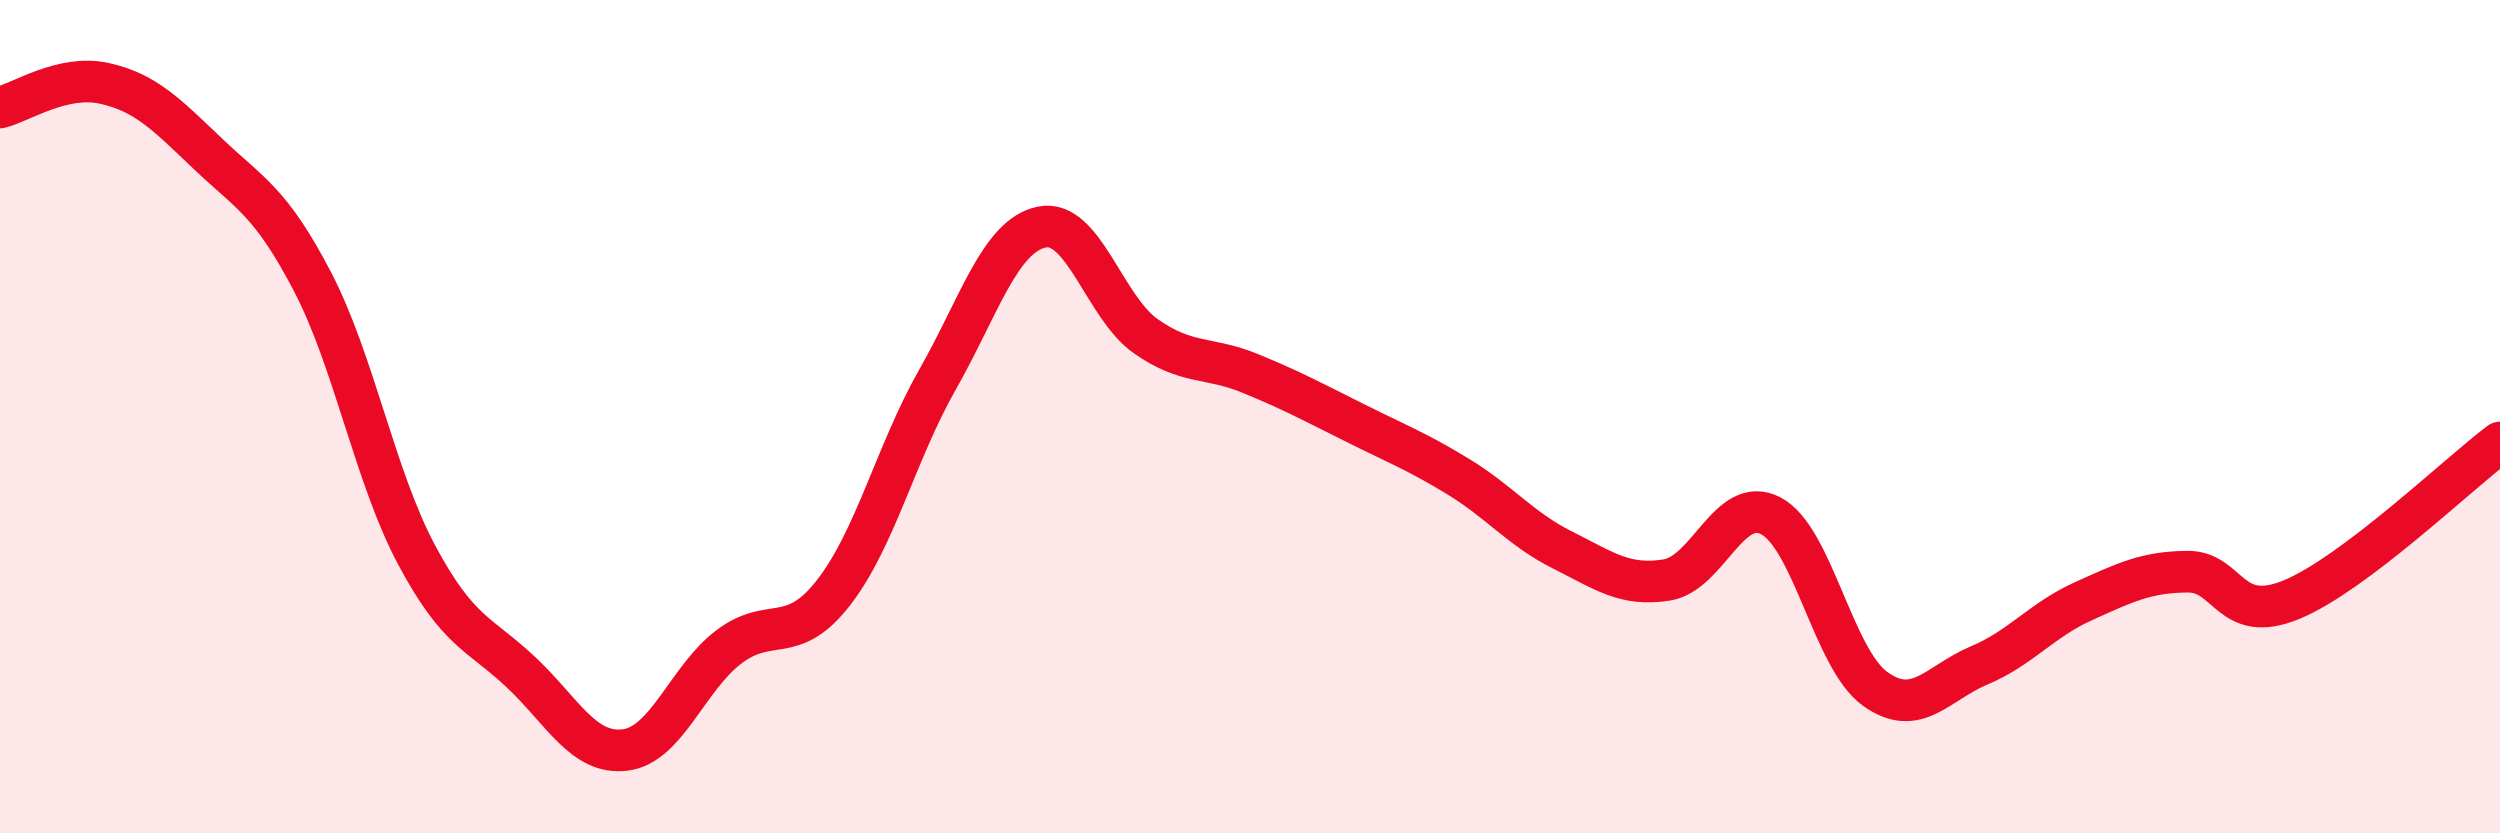
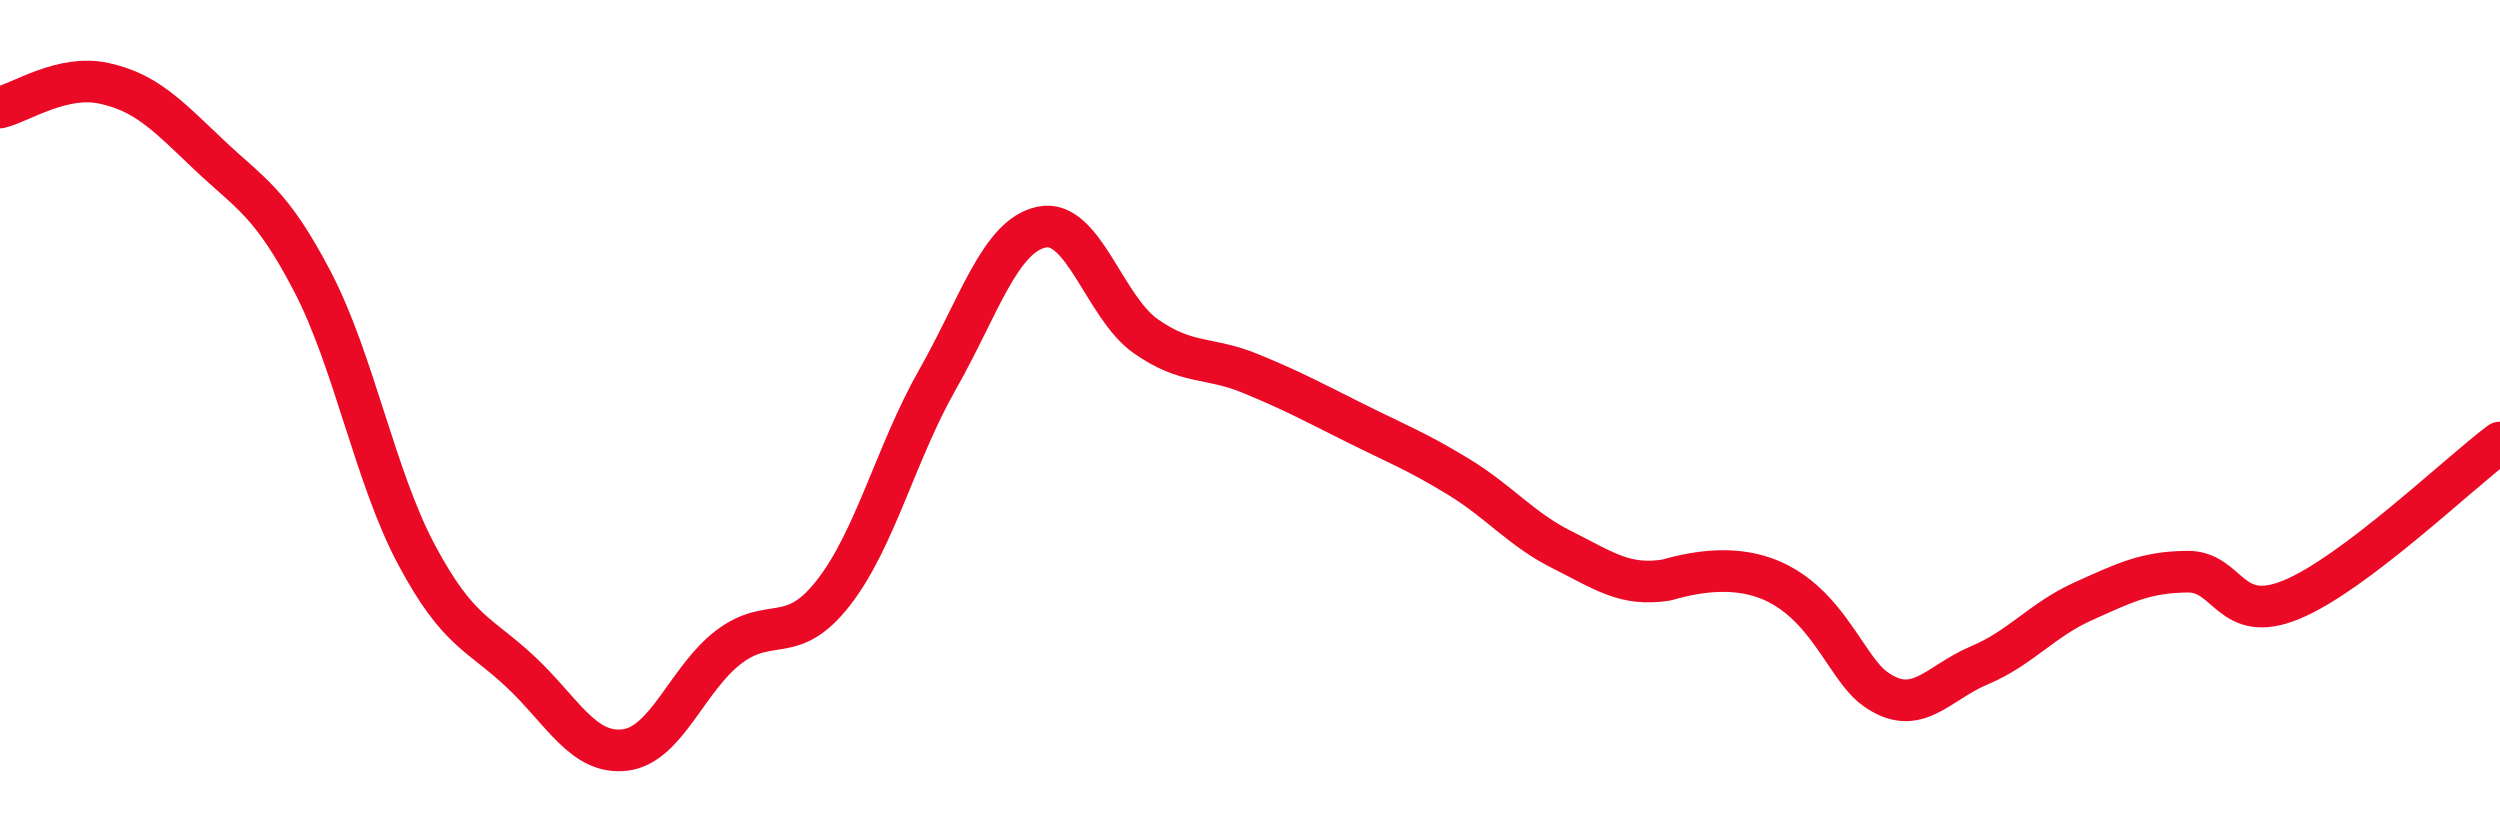
<svg xmlns="http://www.w3.org/2000/svg" width="60" height="20" viewBox="0 0 60 20">
-   <path d="M 0,2.58 C 0.5,2.46 1.5,1.78 2.5,2 C 3.5,2.22 4,2.75 5,3.7 C 6,4.65 6.5,4.84 7.5,6.76 C 8.5,8.68 9,11.45 10,13.32 C 11,15.19 11.5,15.19 12.5,16.13 C 13.5,17.07 14,18.12 15,18 C 16,17.88 16.5,16.27 17.5,15.52 C 18.5,14.77 19,15.51 20,14.23 C 21,12.95 21.5,10.87 22.5,9.11 C 23.5,7.35 24,5.66 25,5.45 C 26,5.24 26.5,7.37 27.5,8.07 C 28.5,8.77 29,8.55 30,8.96 C 31,9.37 31.5,9.64 32.5,10.14 C 33.5,10.64 34,10.83 35,11.44 C 36,12.05 36.5,12.7 37.5,13.2 C 38.5,13.7 39,14.08 40,13.92 C 41,13.76 41.5,11.86 42.5,12.38 C 43.5,12.9 44,15.81 45,16.53 C 46,17.25 46.5,16.39 47.5,15.97 C 48.5,15.55 49,14.88 50,14.43 C 51,13.98 51.5,13.73 52.5,13.72 C 53.5,13.71 53.5,15.01 55,14.39 C 56.5,13.77 59,11.37 60,10.62L60 20L0 20Z" fill="#EB0A25" opacity="0.1" stroke-linecap="round" stroke-linejoin="round" />
-   <path d="M 0,2.58 C 0.5,2.46 1.5,1.78 2.5,2 C 3.5,2.22 4,2.75 5,3.7 C 6,4.65 6.5,4.84 7.5,6.76 C 8.5,8.68 9,11.45 10,13.32 C 11,15.19 11.5,15.19 12.5,16.13 C 13.5,17.07 14,18.12 15,18 C 16,17.88 16.5,16.27 17.5,15.52 C 18.5,14.77 19,15.51 20,14.23 C 21,12.95 21.5,10.87 22.5,9.11 C 23.5,7.35 24,5.66 25,5.45 C 26,5.24 26.5,7.37 27.5,8.07 C 28.5,8.77 29,8.55 30,8.96 C 31,9.37 31.5,9.64 32.5,10.14 C 33.5,10.64 34,10.83 35,11.44 C 36,12.05 36.5,12.7 37.5,13.2 C 38.5,13.7 39,14.08 40,13.92 C 41,13.76 41.5,11.86 42.5,12.38 C 43.5,12.9 44,15.81 45,16.53 C 46,17.25 46.5,16.39 47.5,15.97 C 48.5,15.55 49,14.88 50,14.43 C 51,13.98 51.5,13.73 52.5,13.72 C 53.5,13.71 53.5,15.01 55,14.39 C 56.5,13.77 59,11.37 60,10.62" stroke="#EB0A25" stroke-width="1" fill="none" stroke-linecap="round" stroke-linejoin="round" />
+   <path d="M 0,2.58 C 0.5,2.46 1.5,1.78 2.5,2 C 3.5,2.22 4,2.75 5,3.7 C 6,4.65 6.5,4.84 7.5,6.76 C 8.5,8.68 9,11.45 10,13.32 C 11,15.19 11.5,15.19 12.5,16.13 C 13.5,17.07 14,18.12 15,18 C 16,17.88 16.5,16.27 17.5,15.52 C 18.5,14.77 19,15.51 20,14.23 C 21,12.95 21.5,10.87 22.5,9.11 C 23.5,7.35 24,5.66 25,5.45 C 26,5.24 26.5,7.37 27.5,8.07 C 28.5,8.77 29,8.55 30,8.96 C 31,9.37 31.5,9.64 32.5,10.14 C 33.5,10.64 34,10.83 35,11.44 C 36,12.05 36.5,12.7 37.5,13.2 C 38.5,13.7 39,14.08 40,13.92 C 43.5,12.9 44,15.81 45,16.53 C 46,17.25 46.5,16.39 47.5,15.97 C 48.5,15.55 49,14.88 50,14.43 C 51,13.98 51.5,13.73 52.5,13.72 C 53.5,13.71 53.5,15.01 55,14.39 C 56.5,13.77 59,11.37 60,10.62" stroke="#EB0A25" stroke-width="1" fill="none" stroke-linecap="round" stroke-linejoin="round" />
</svg>